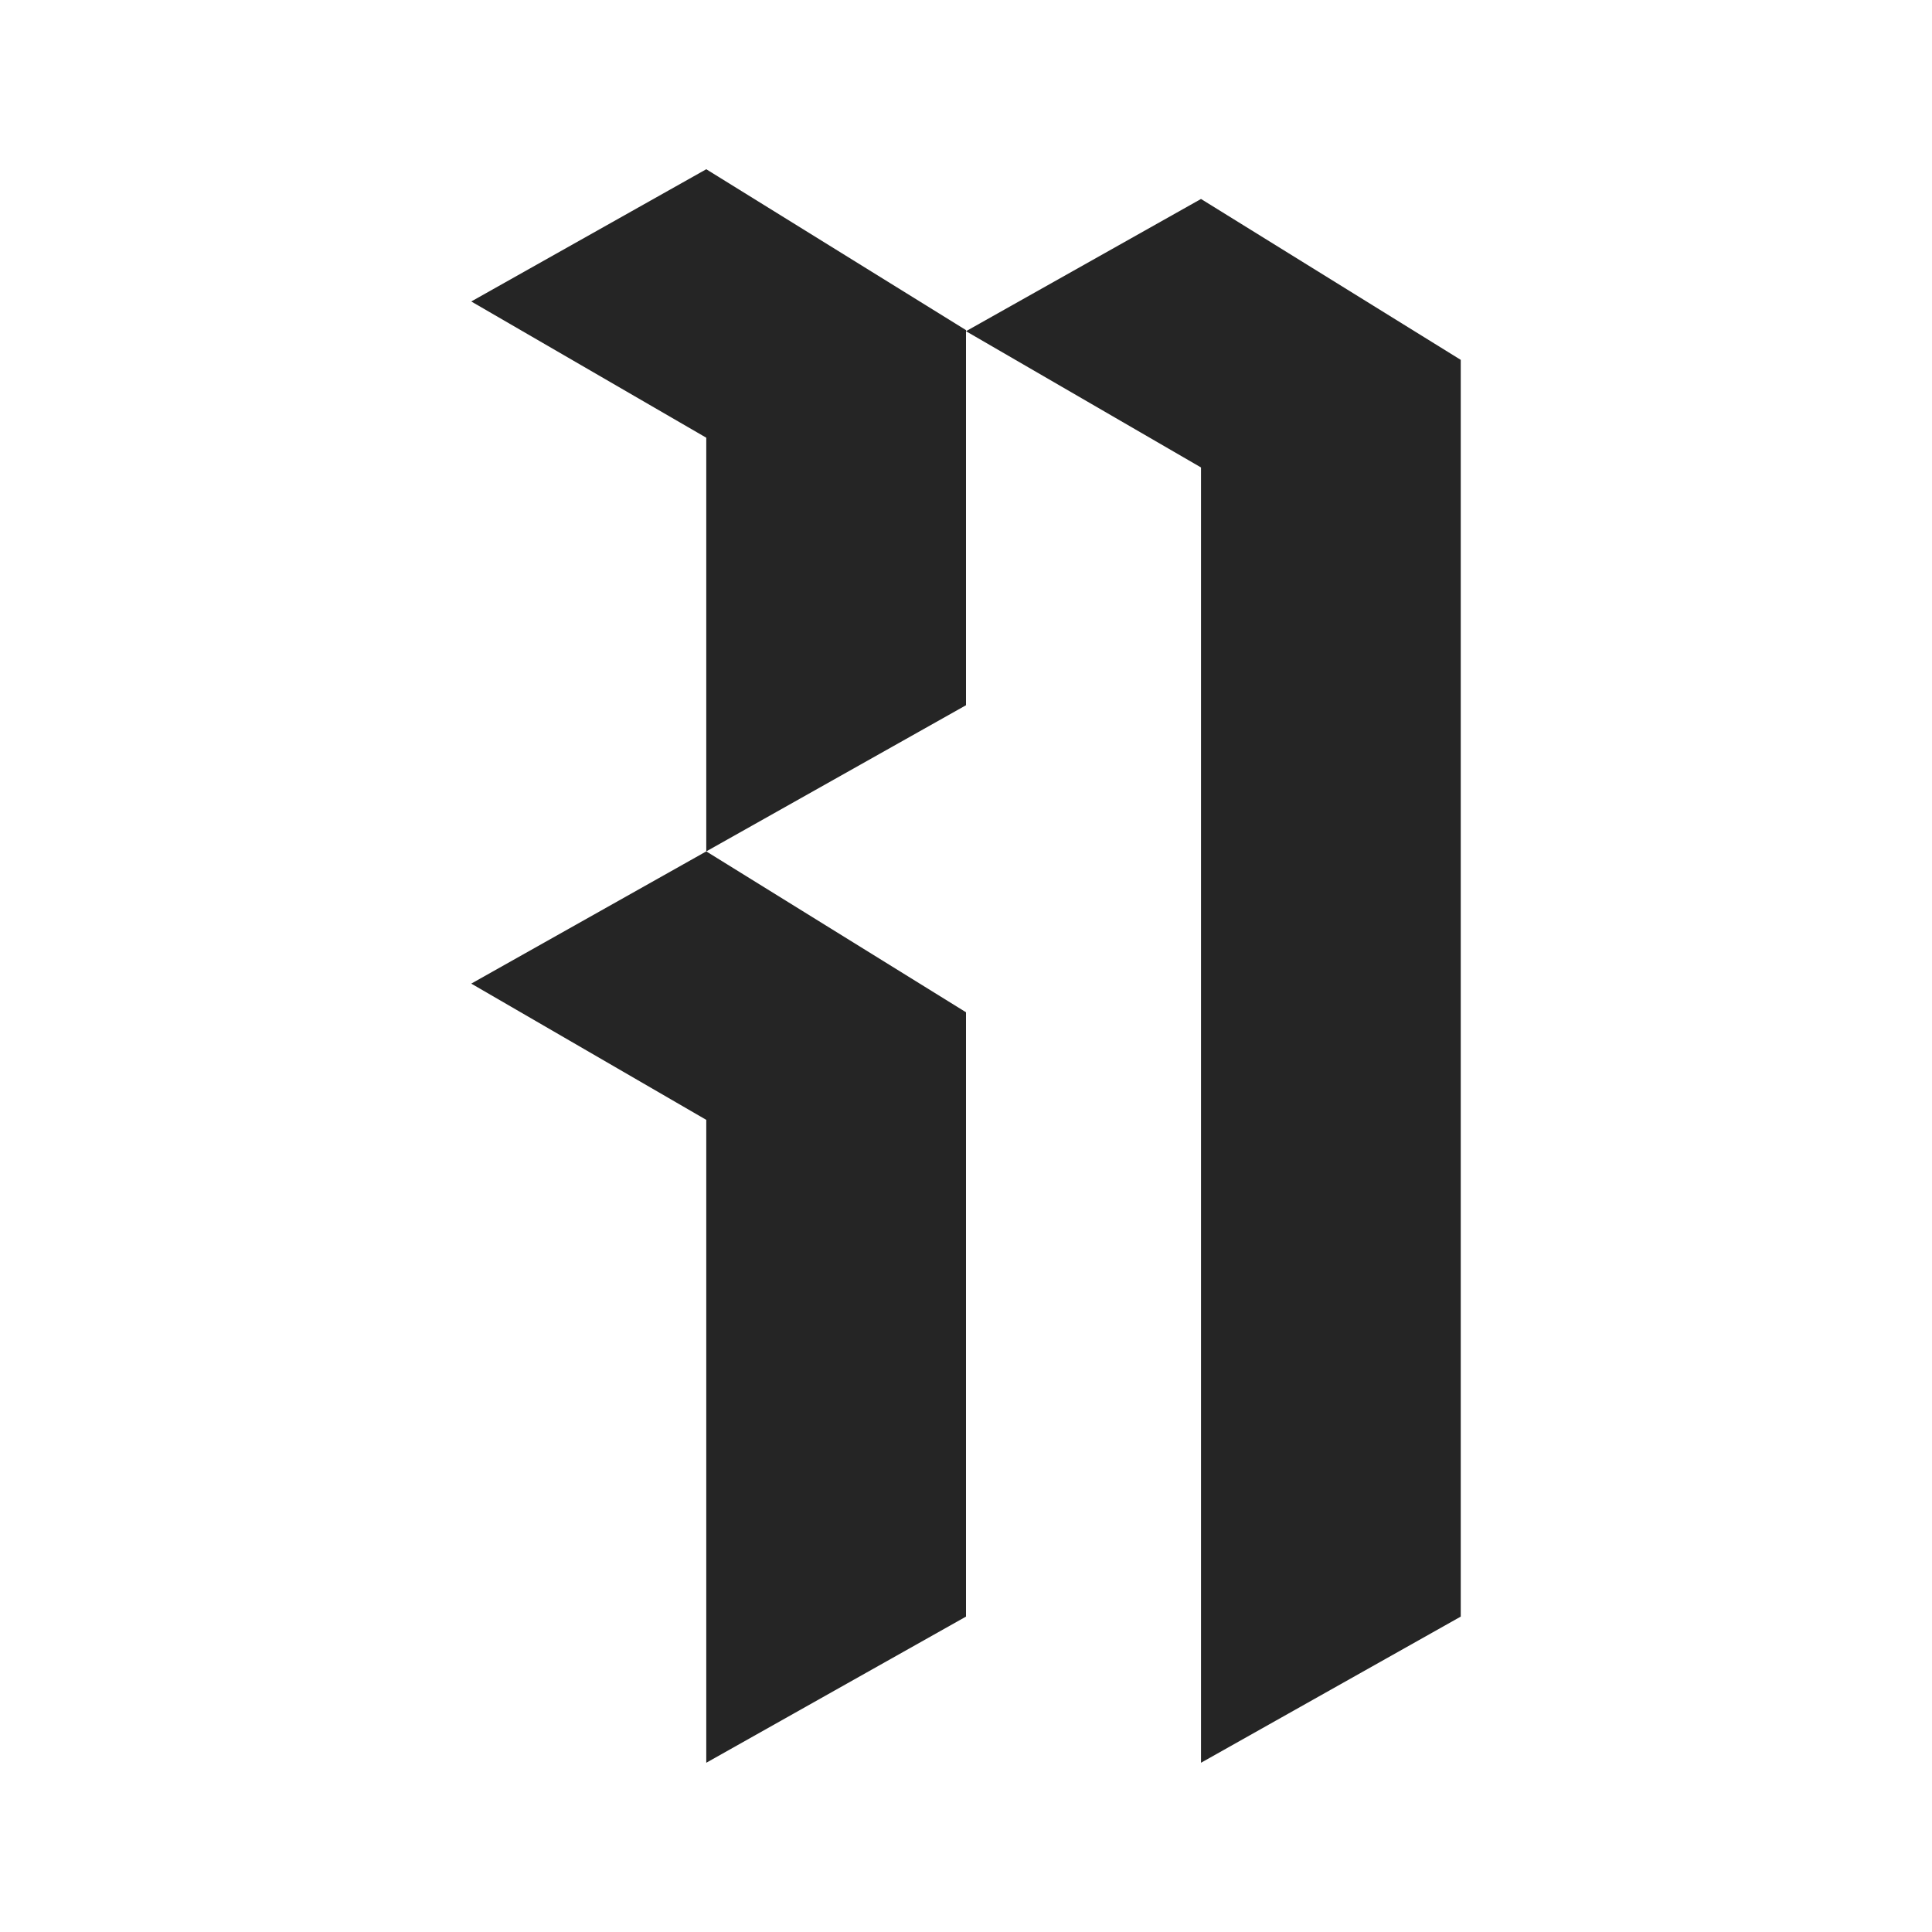
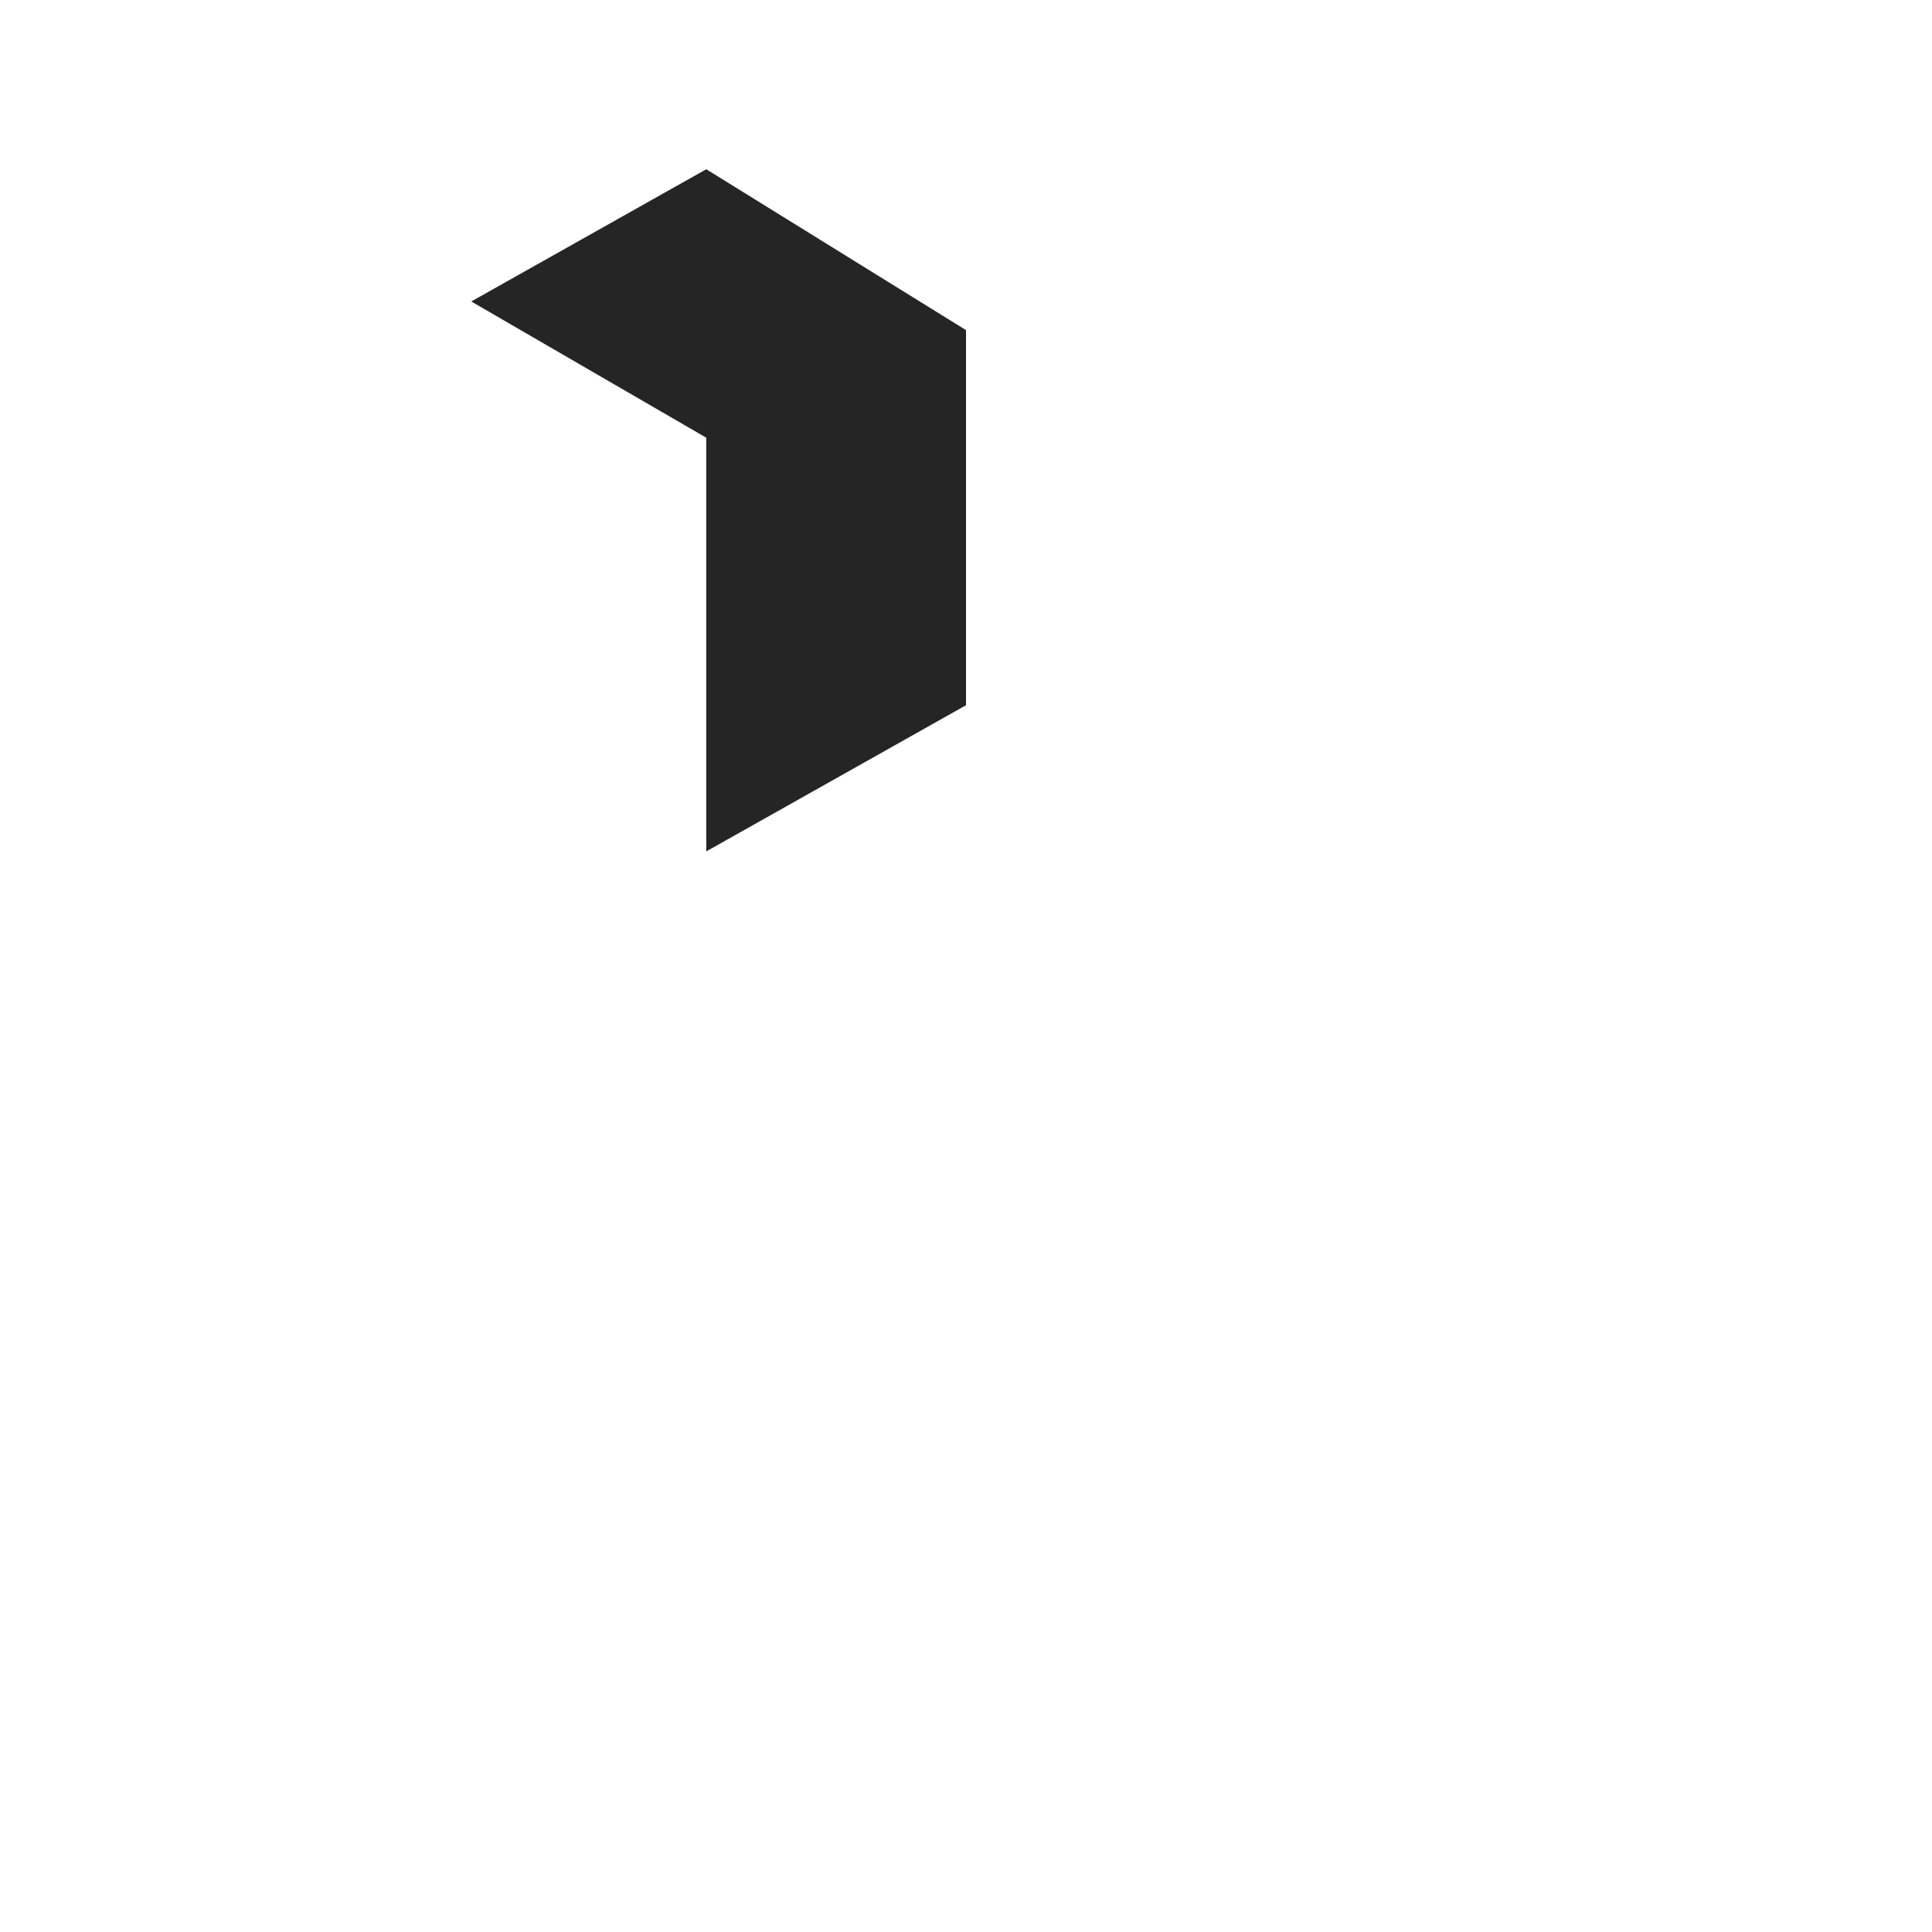
<svg xmlns="http://www.w3.org/2000/svg" viewBox="0 0 1427.84 1427.84" data-name="Layer 2" id="Layer_2">
  <defs>
    <style>
      .cls-1 {
        fill: none;
      }

      .cls-2 {
        fill: #252525;
      }
    </style>
  </defs>
  <g data-name="Layer 1" id="Layer_1-2">
-     <rect height="1427.84" width="1427.84" class="cls-1" />
    <g>
      <polygon points="713.92 243.97 713.92 521.2 521.97 629.22 521.97 323.49 348.28 222.8 521.97 125.08 713.92 243.97" class="cls-2" />
-       <polygon points="713.92 748.11 713.92 1194.74 521.97 1302.76 521.97 827.63 348.28 726.94 521.97 629.22 713.92 748.11" class="cls-2" />
-       <polygon points="887.6 147.05 713.92 244.78 887.6 345.47 887.6 598.09 887.6 651.19 887.6 1302.76 1079.56 1194.74 1079.56 543.17 1079.56 518.58 1079.56 265.95 887.6 147.05" class="cls-2" />
    </g>
  </g>
</svg>